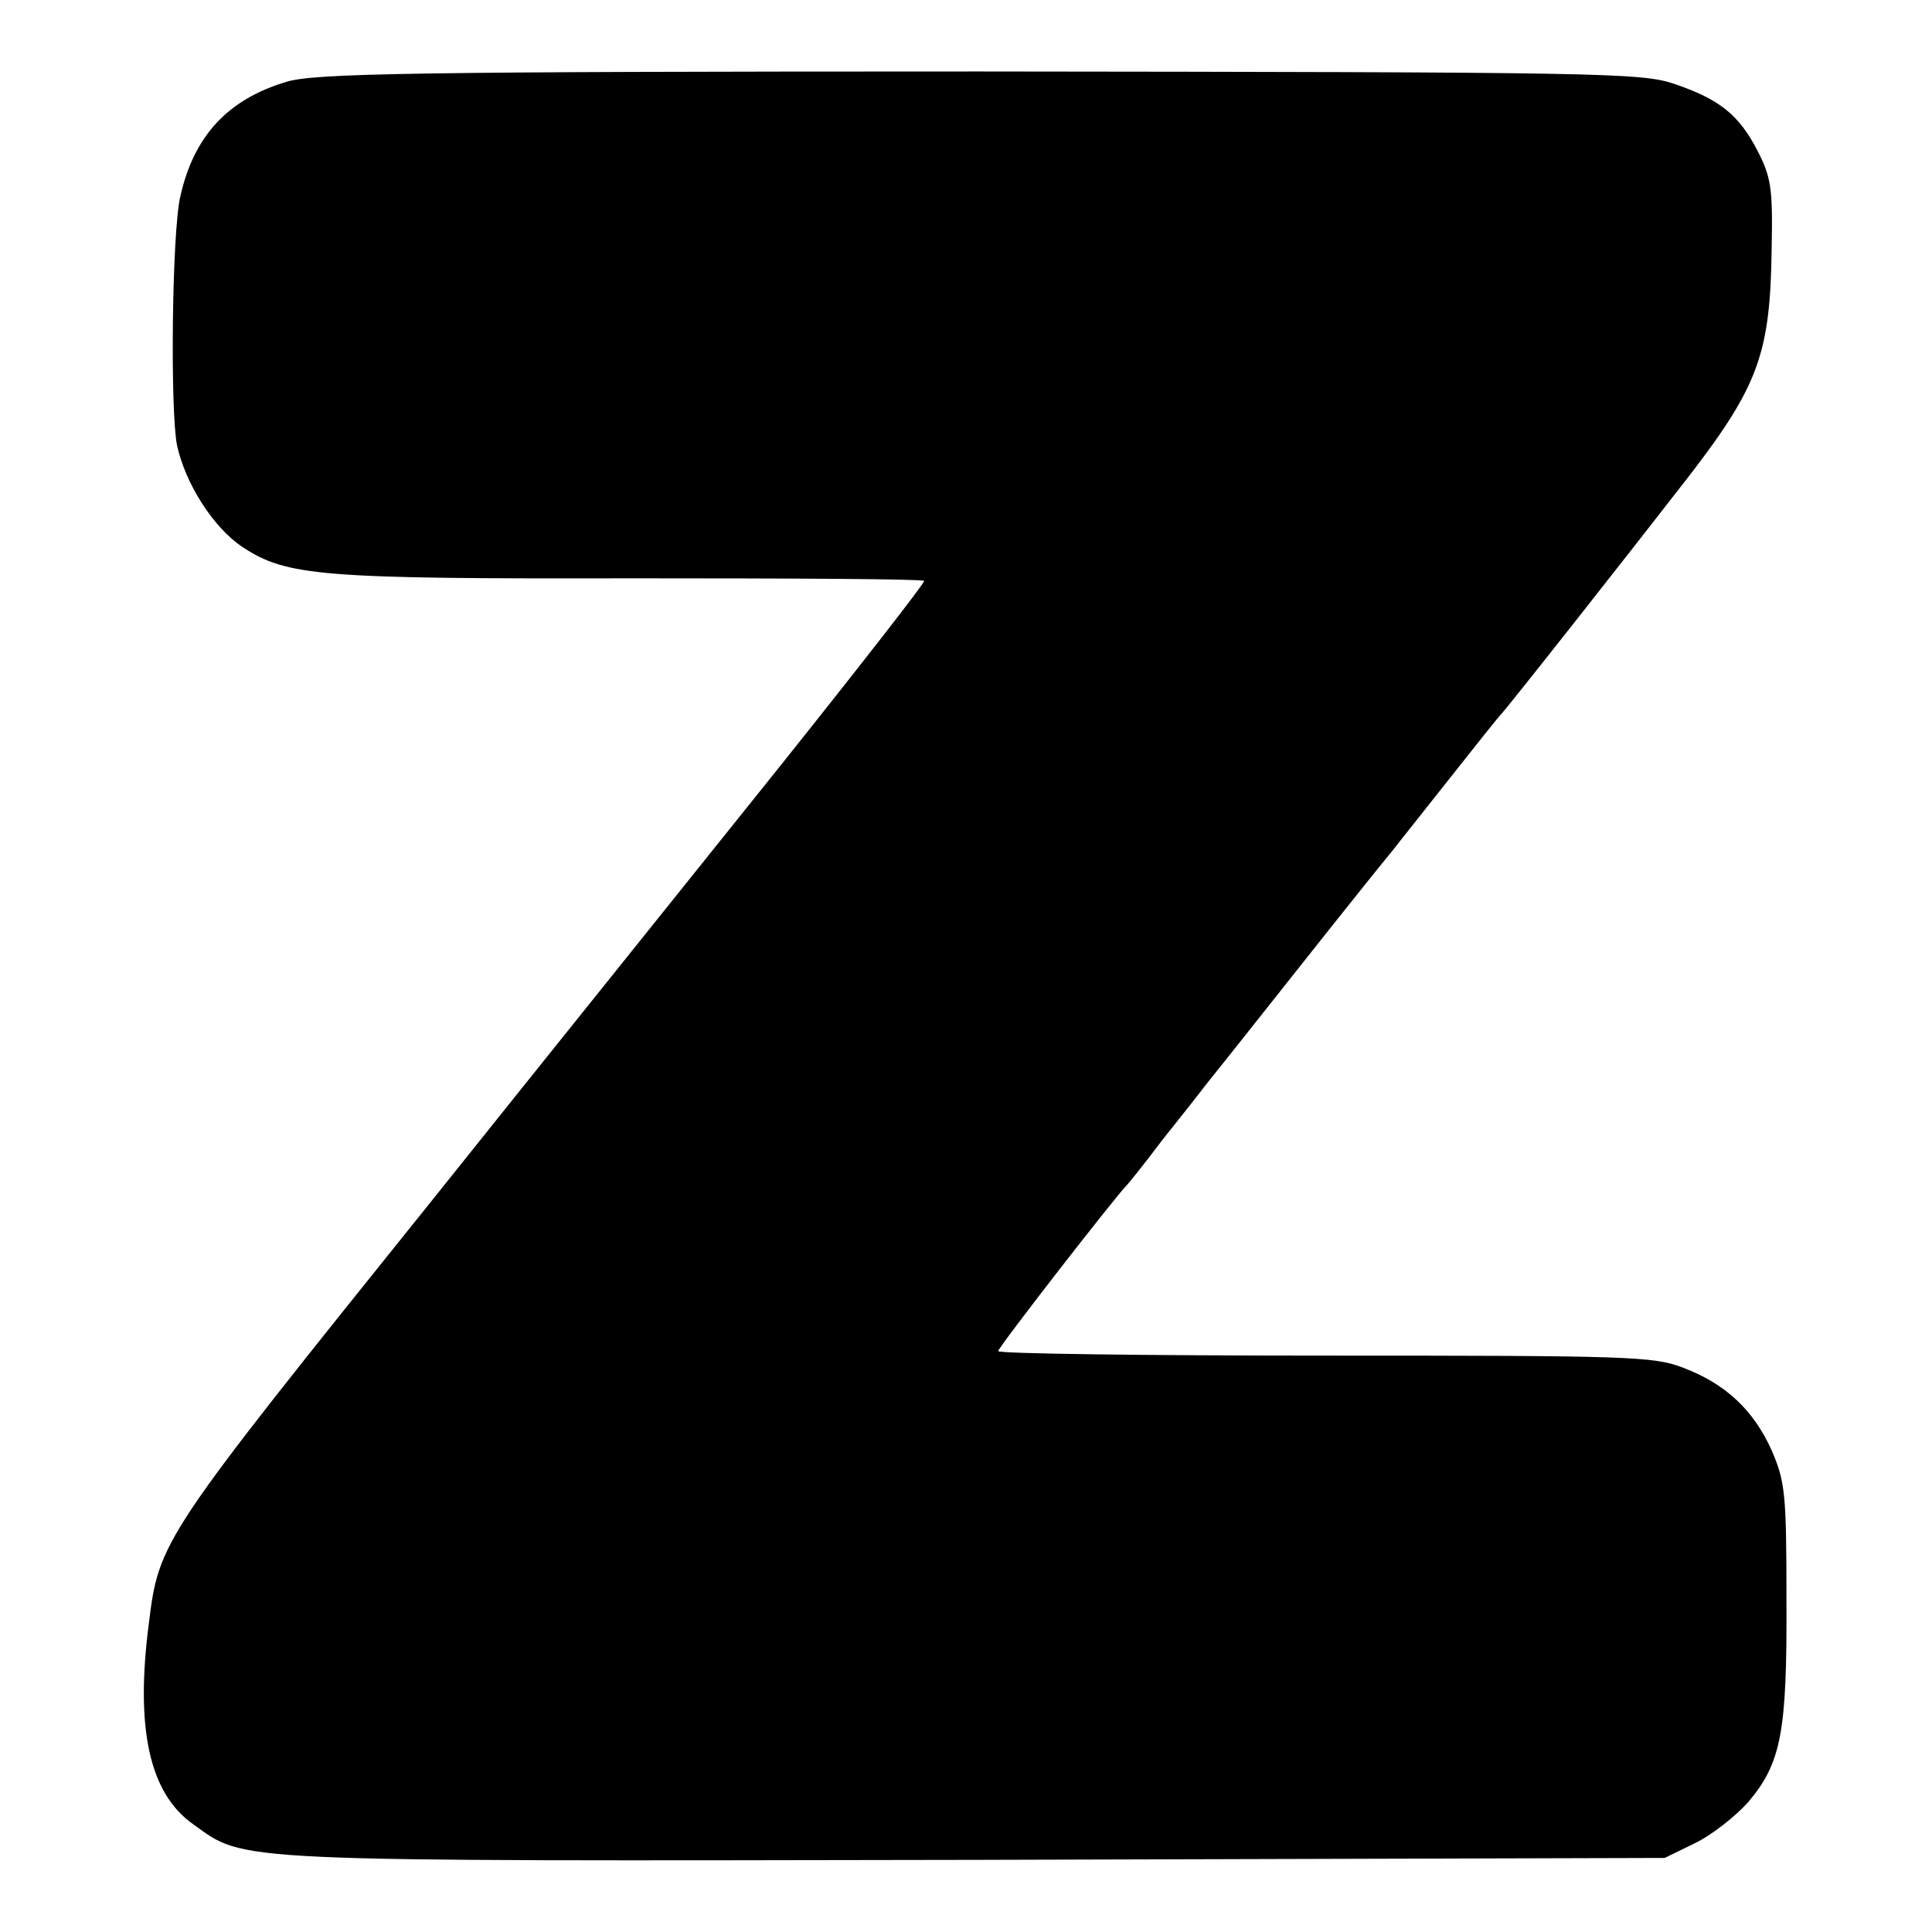
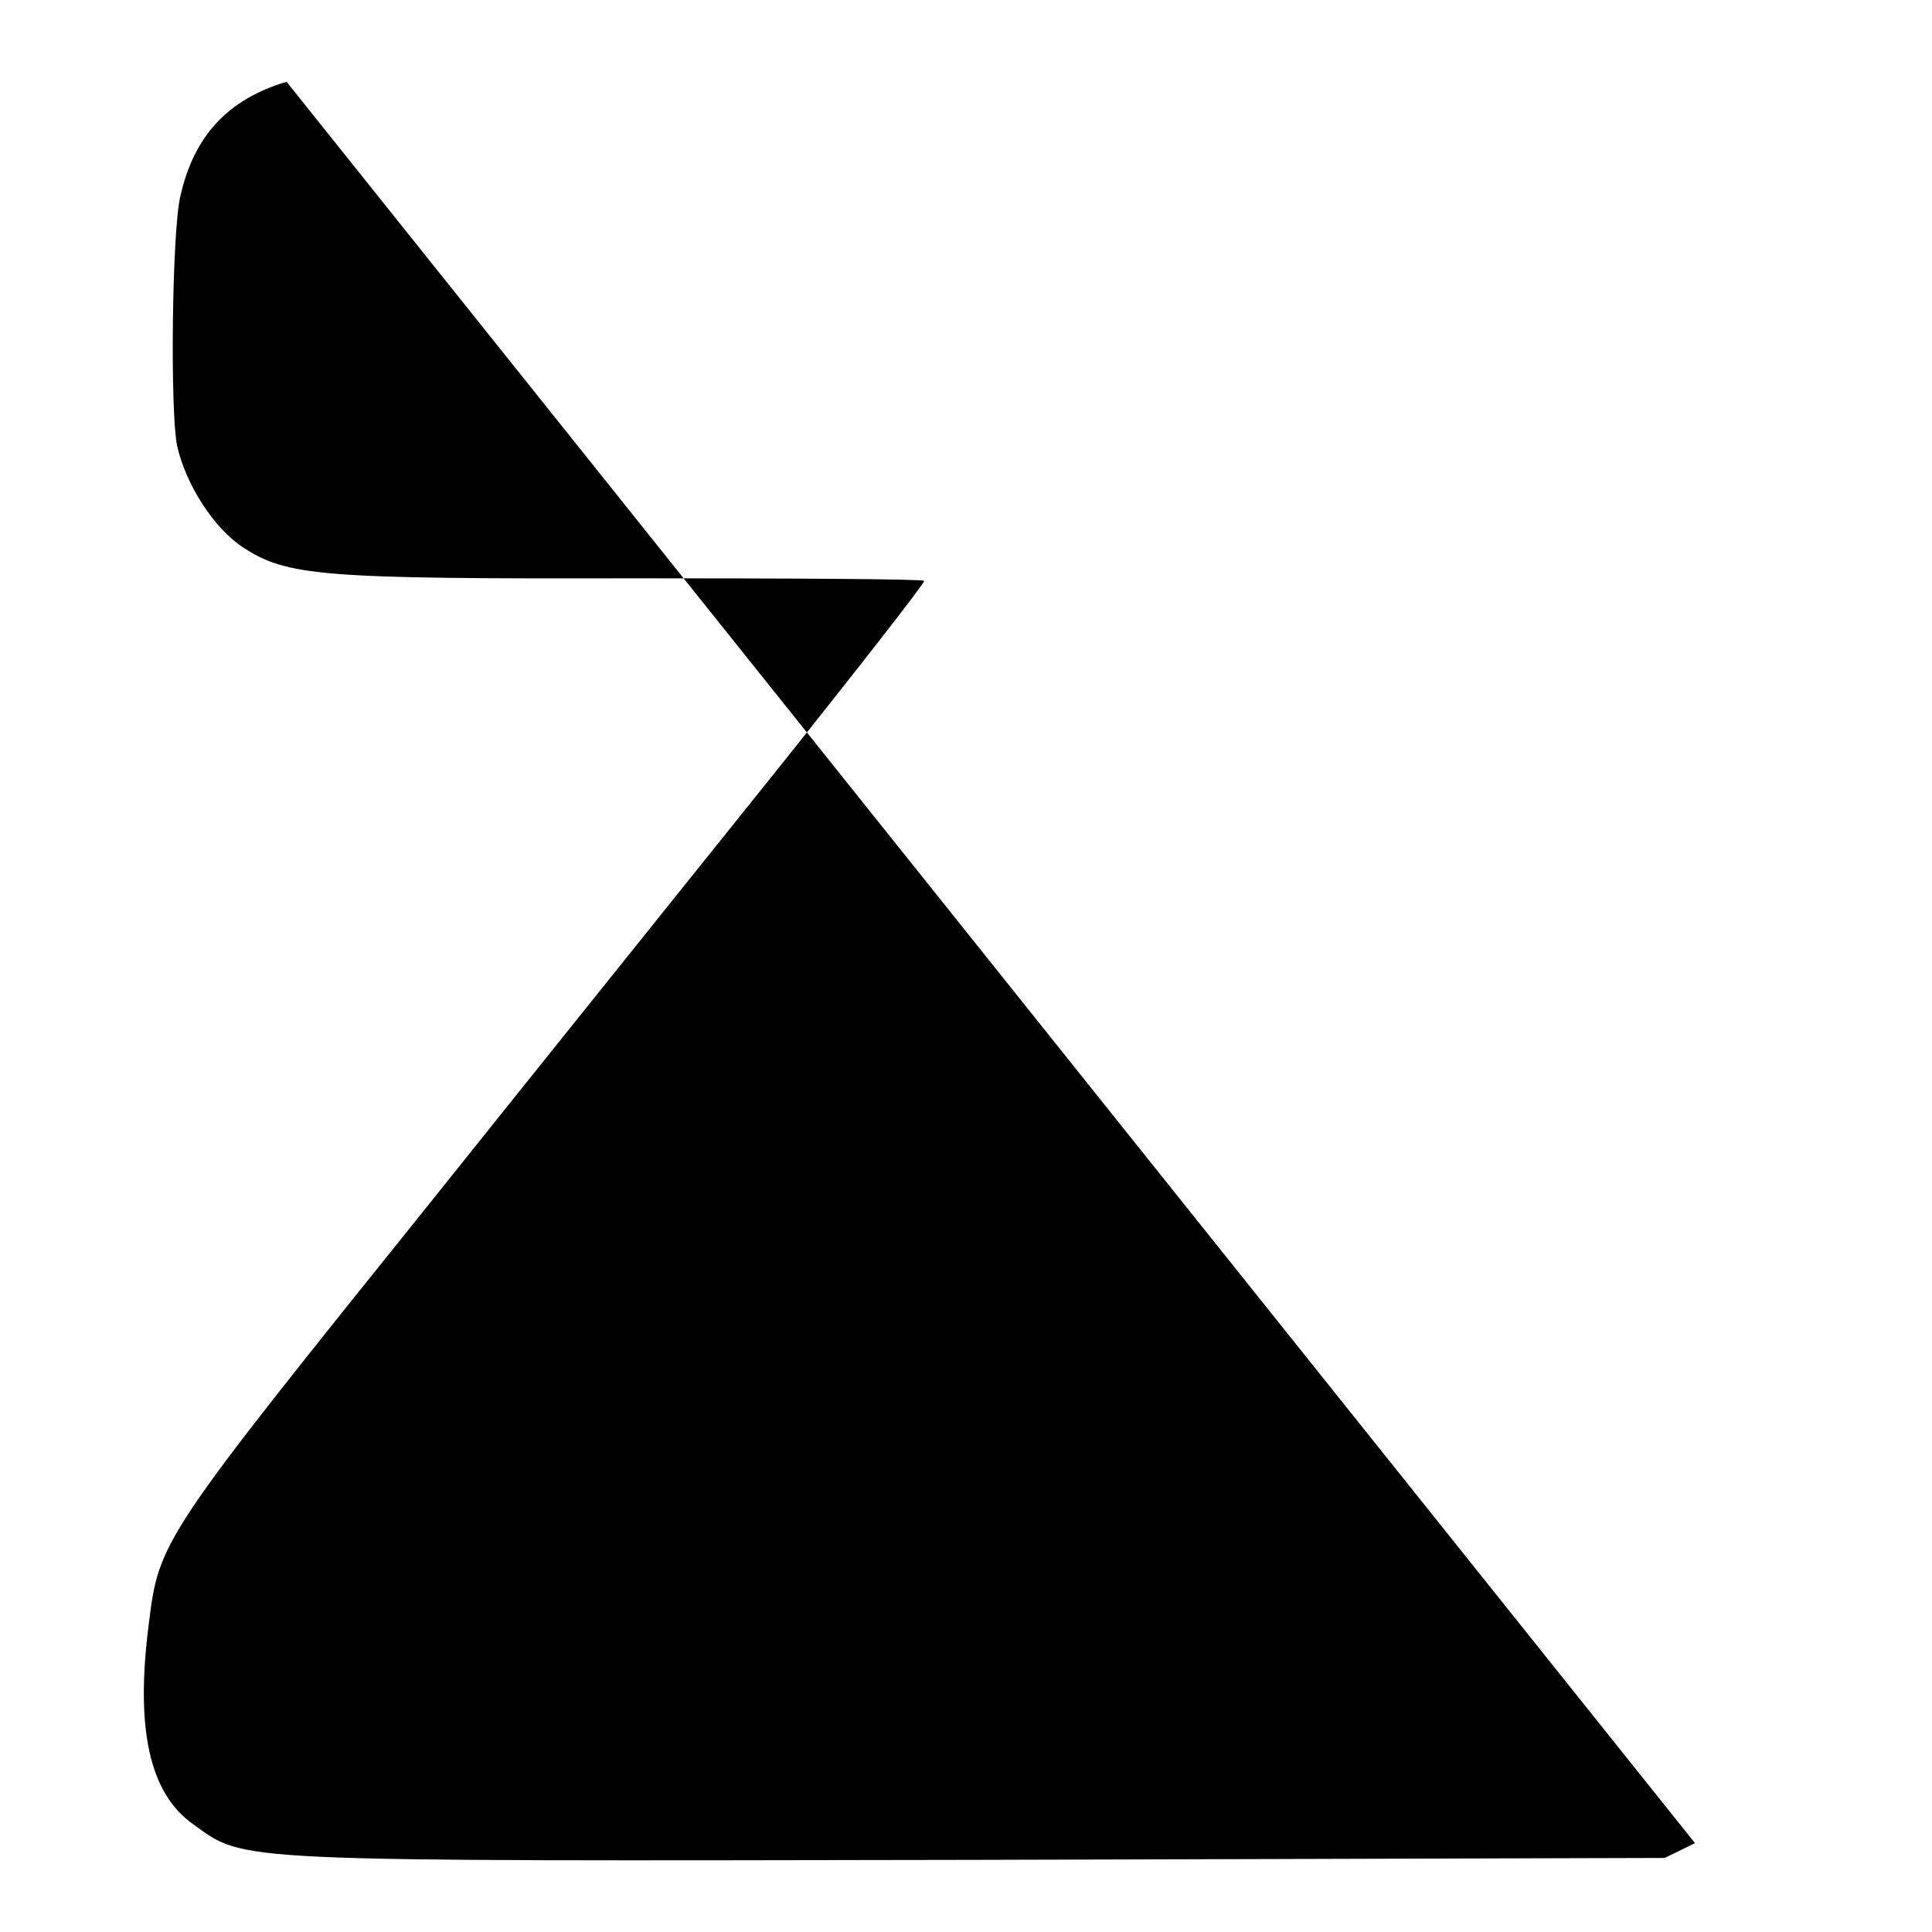
<svg xmlns="http://www.w3.org/2000/svg" version="1.0" width="300pt" height="300pt" viewBox="0 0 300 300" preserveAspectRatio="xMidYMid meet">
  <g transform="translate(0,300) scale(0.1,-0.1)" fill="#000000" stroke="none">
-     <path d="M445 2873 c-91 -27 -144 -84 -165 -178 -13 -55 -16 -334 -5 -387 13 -59 56 -127 101 -157 69 -46 122 -50 607 -49 246 0 450 -1 452 -4 2 -2 -101 -134 -228 -293 -128 -160 -370 -461 -537 -670 -421 -524 -423 -527 -439 -657 -21 -162 1 -262 68 -310 84 -60 42 -58 1216 -56 l1070 3 47 23 c27 13 63 42 82 63 52 61 61 109 60 314 0 166 -2 184 -23 233 -28 62 -71 103 -137 128 -46 18 -84 19 -556 19 -280 0 -508 3 -508 7 0 6 186 245 200 258 3 3 28 34 55 70 28 35 58 73 67 85 9 11 75 94 147 185 72 91 137 172 144 180 6 8 46 58 87 110 41 52 77 97 80 100 7 6 214 269 296 375 105 137 123 188 125 349 2 94 -1 111 -22 152 -29 56 -59 80 -130 104 -51 17 -113 18 -1079 19 -887 0 -1032 -3 -1075 -16z" />
+     <path d="M445 2873 c-91 -27 -144 -84 -165 -178 -13 -55 -16 -334 -5 -387 13 -59 56 -127 101 -157 69 -46 122 -50 607 -49 246 0 450 -1 452 -4 2 -2 -101 -134 -228 -293 -128 -160 -370 -461 -537 -670 -421 -524 -423 -527 -439 -657 -21 -162 1 -262 68 -310 84 -60 42 -58 1216 -56 l1070 3 47 23 z" />
  </g>
</svg>